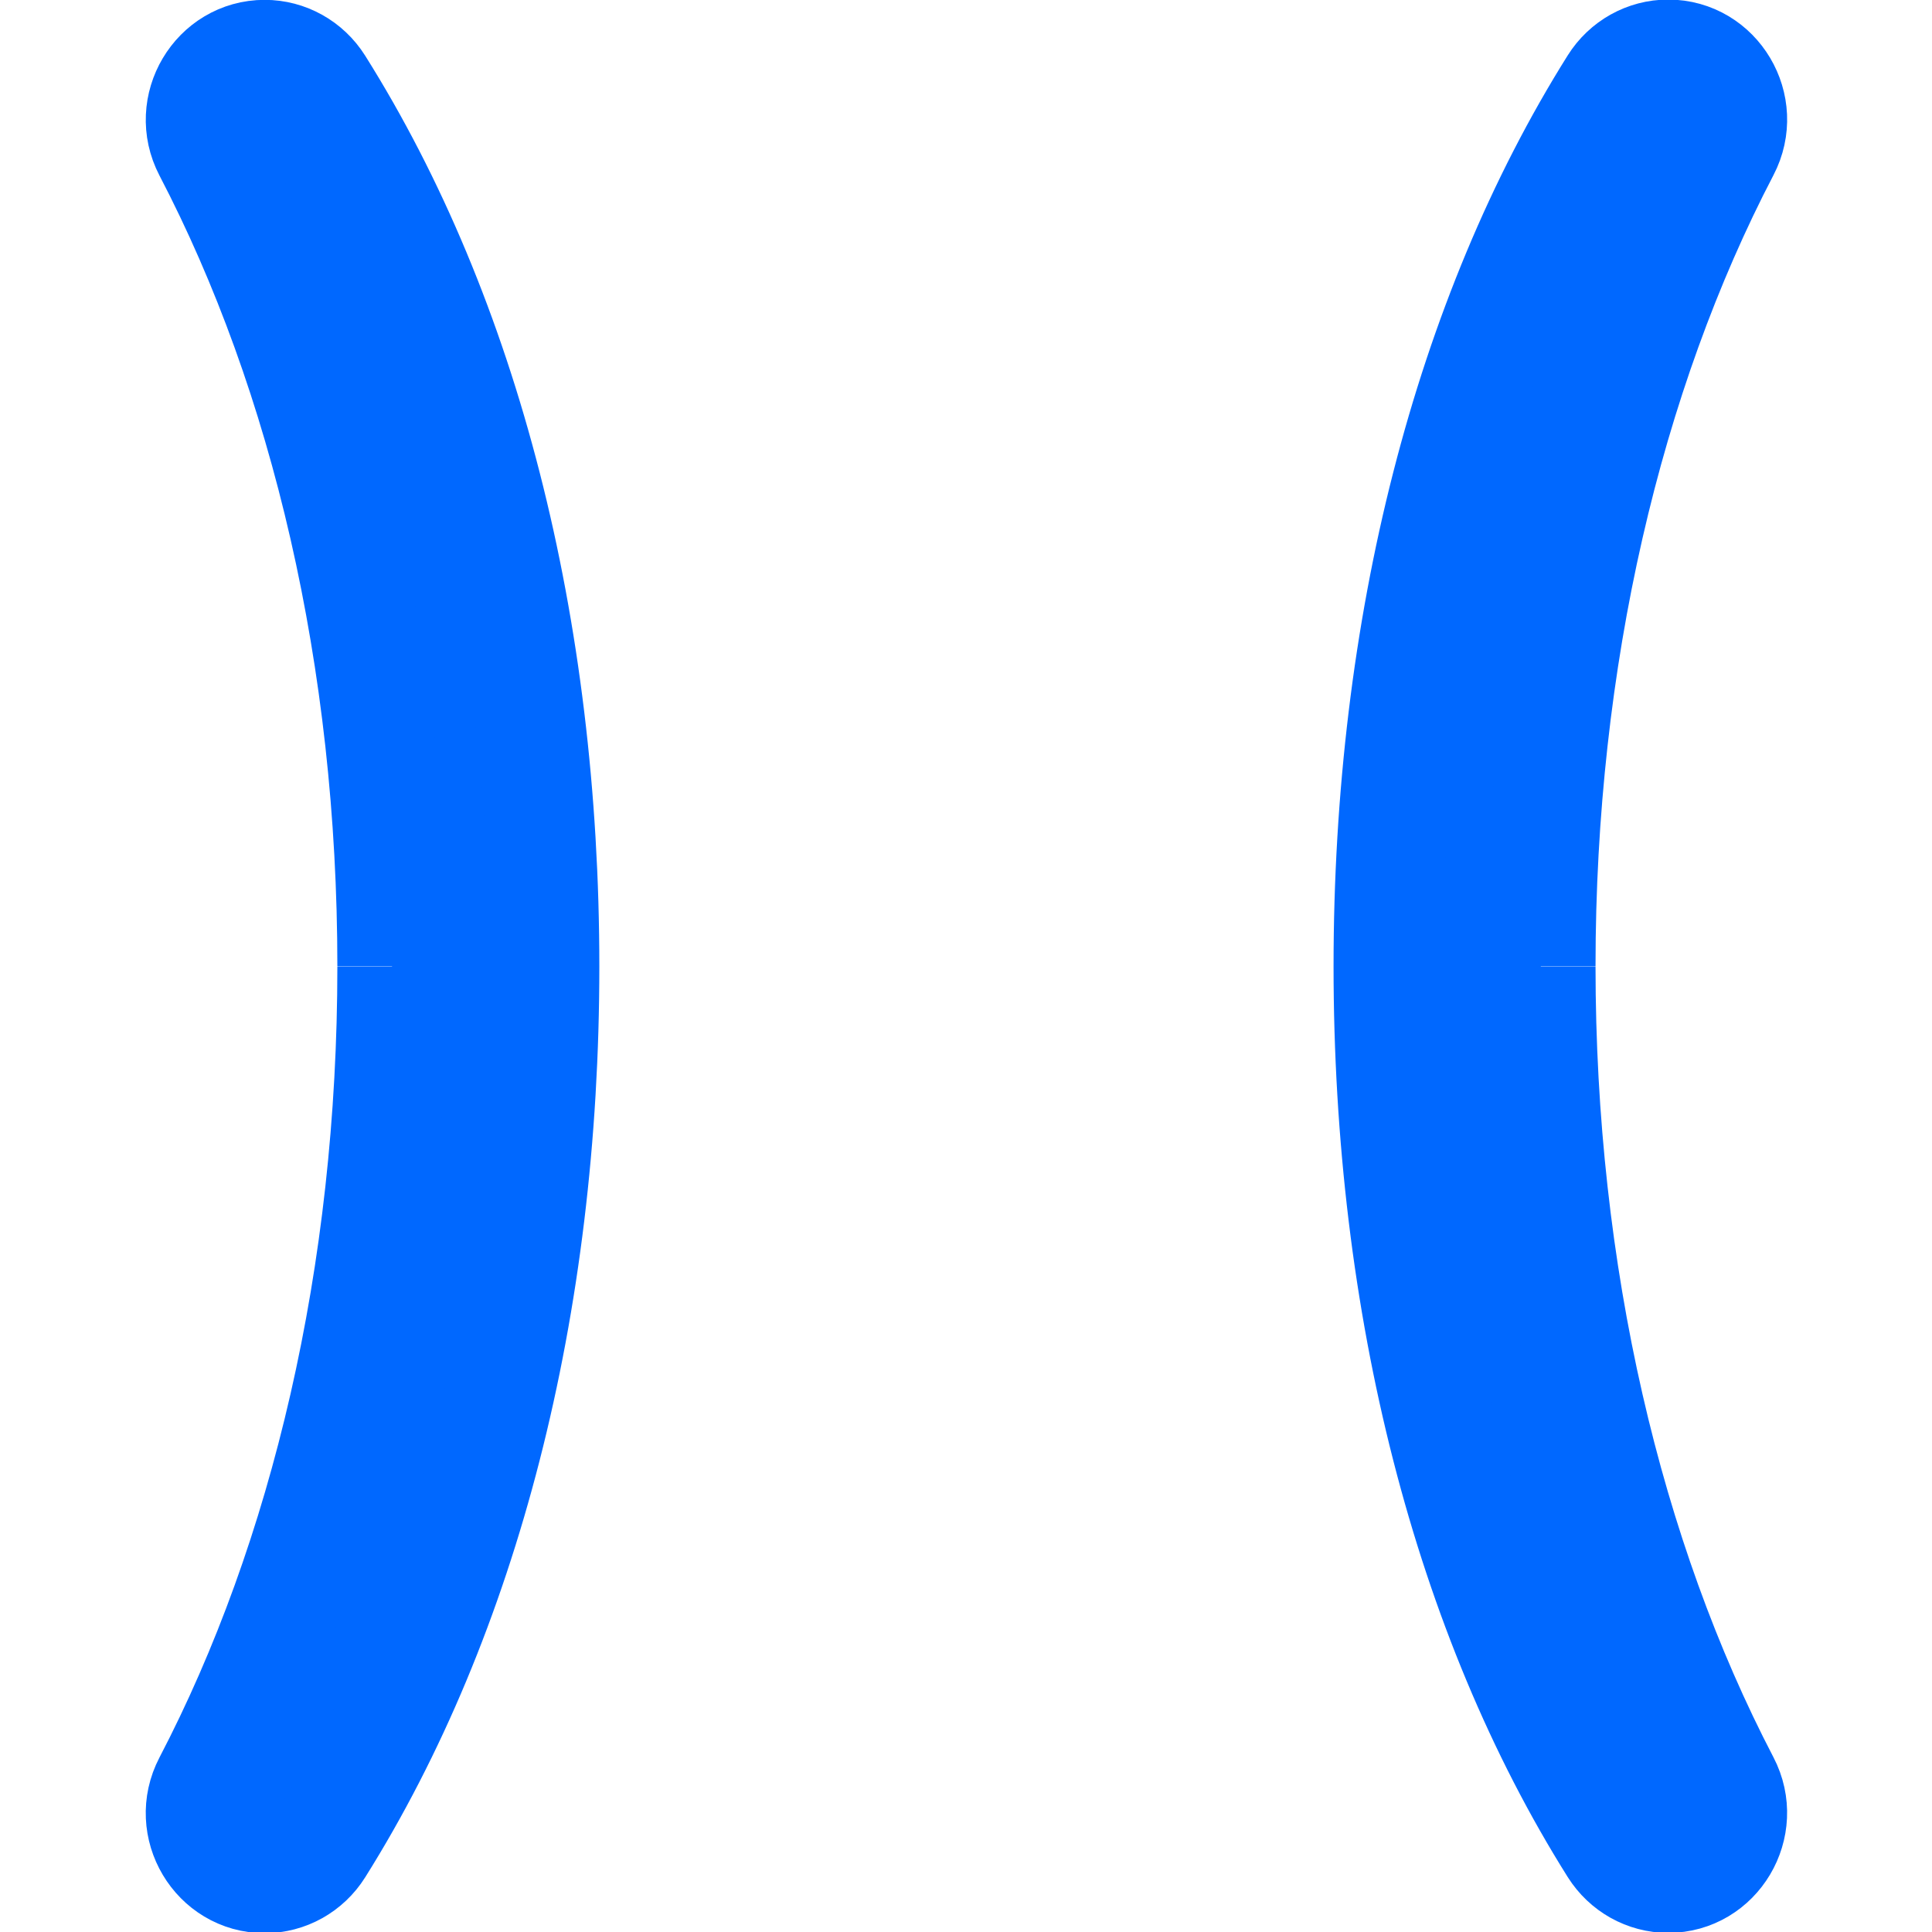
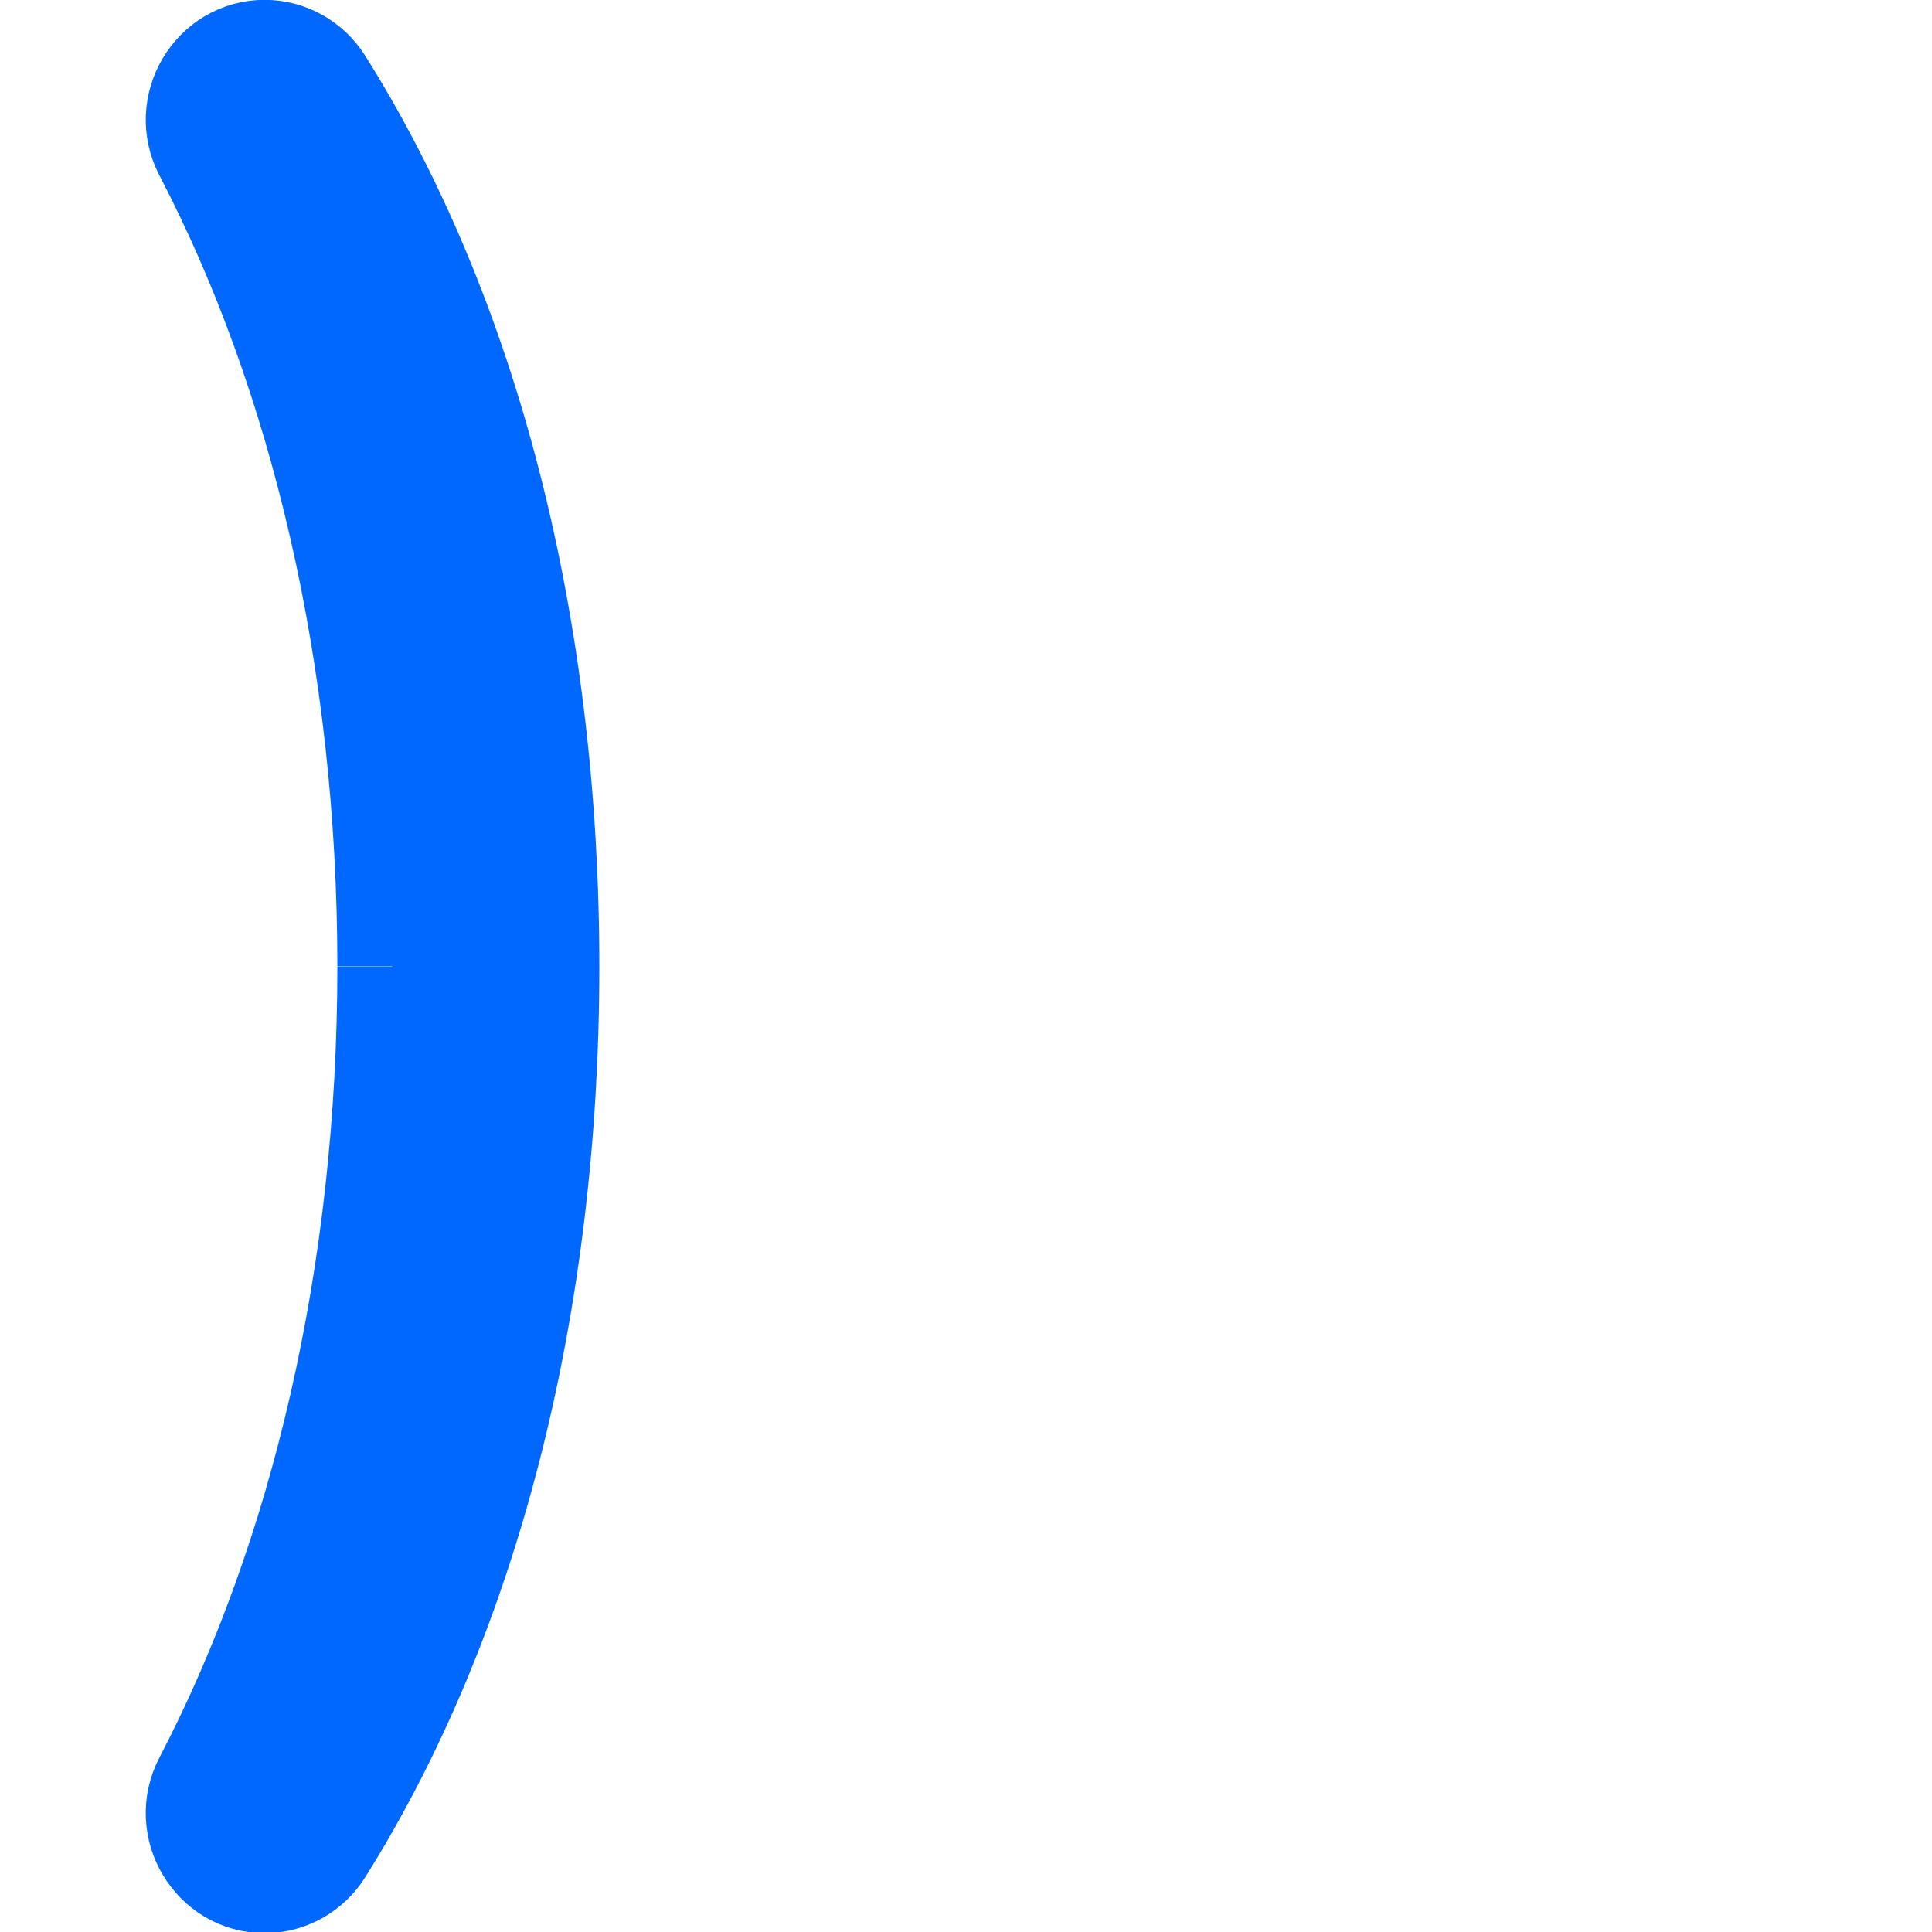
<svg xmlns="http://www.w3.org/2000/svg" width="32" height="32" version="1.1" viewBox="0 0 32 32">
  <g transform="matrix(1.208 0 0 1.208 2.424 -4e-7)" fill="#0068ff" fill-rule="evenodd" stroke="#0068ff" stroke-width="1.5">
-     <path d="m19.12 13.25c0 4.223 0.922 8.117 2.524 11.19 0.31 0.595-0.118 1.312-0.778 1.312-0.301 0-0.58-0.157-0.742-0.414-2.006-3.191-3.096-7.44-3.096-12.09 0-4.646 1.09-8.894 3.096-12.09 0.162-0.258 0.442-0.414 0.742-0.414 0.66 0 1.089 0.717 0.778 1.312-1.601 3.071-2.524 6.965-2.524 11.19" />
    <path d="m3.369 13.25c0-4.223-0.922-8.117-2.524-11.19-0.31-0.595 0.118-1.312 0.778-1.312 0.301 0 0.58 0.157 0.742 0.414 2.006 3.191 3.096 7.44 3.096 12.09 0 4.646-1.09 8.894-3.096 12.09-0.162 0.258-0.442 0.414-0.742 0.414-0.66 0-1.089-0.717-0.778-1.312 1.601-3.071 2.524-6.965 2.524-11.19" />
  </g>
</svg>